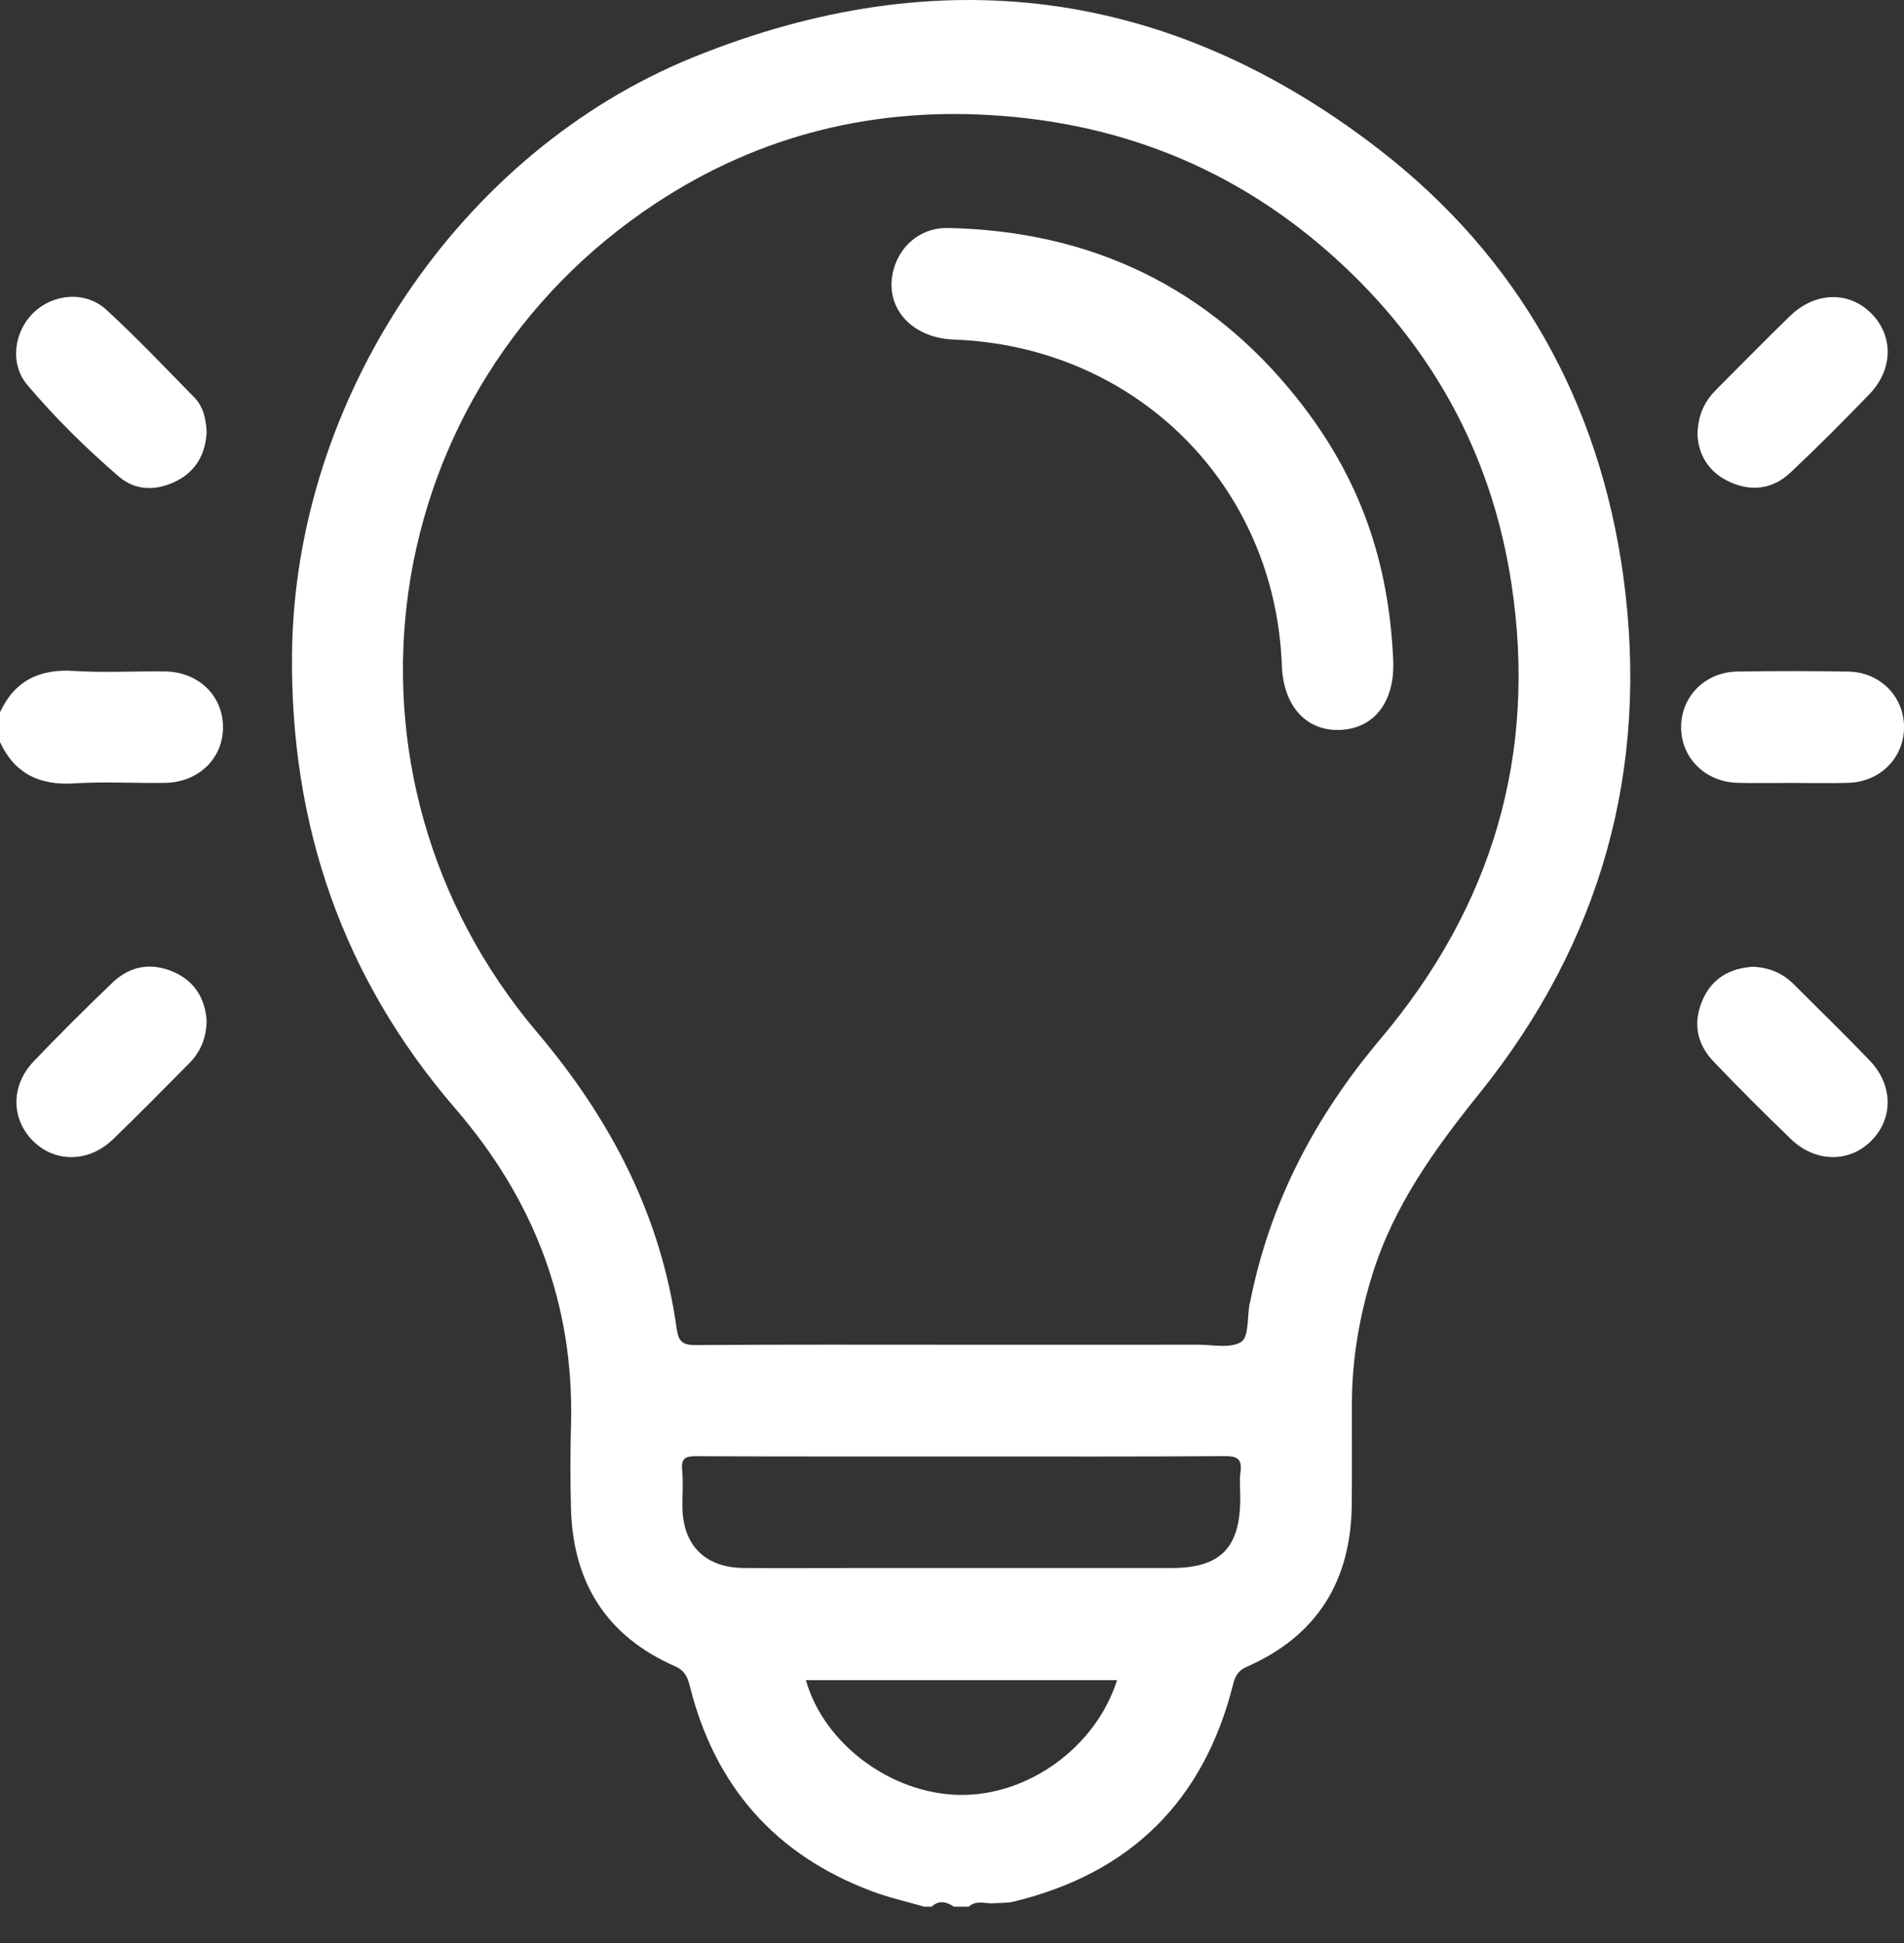
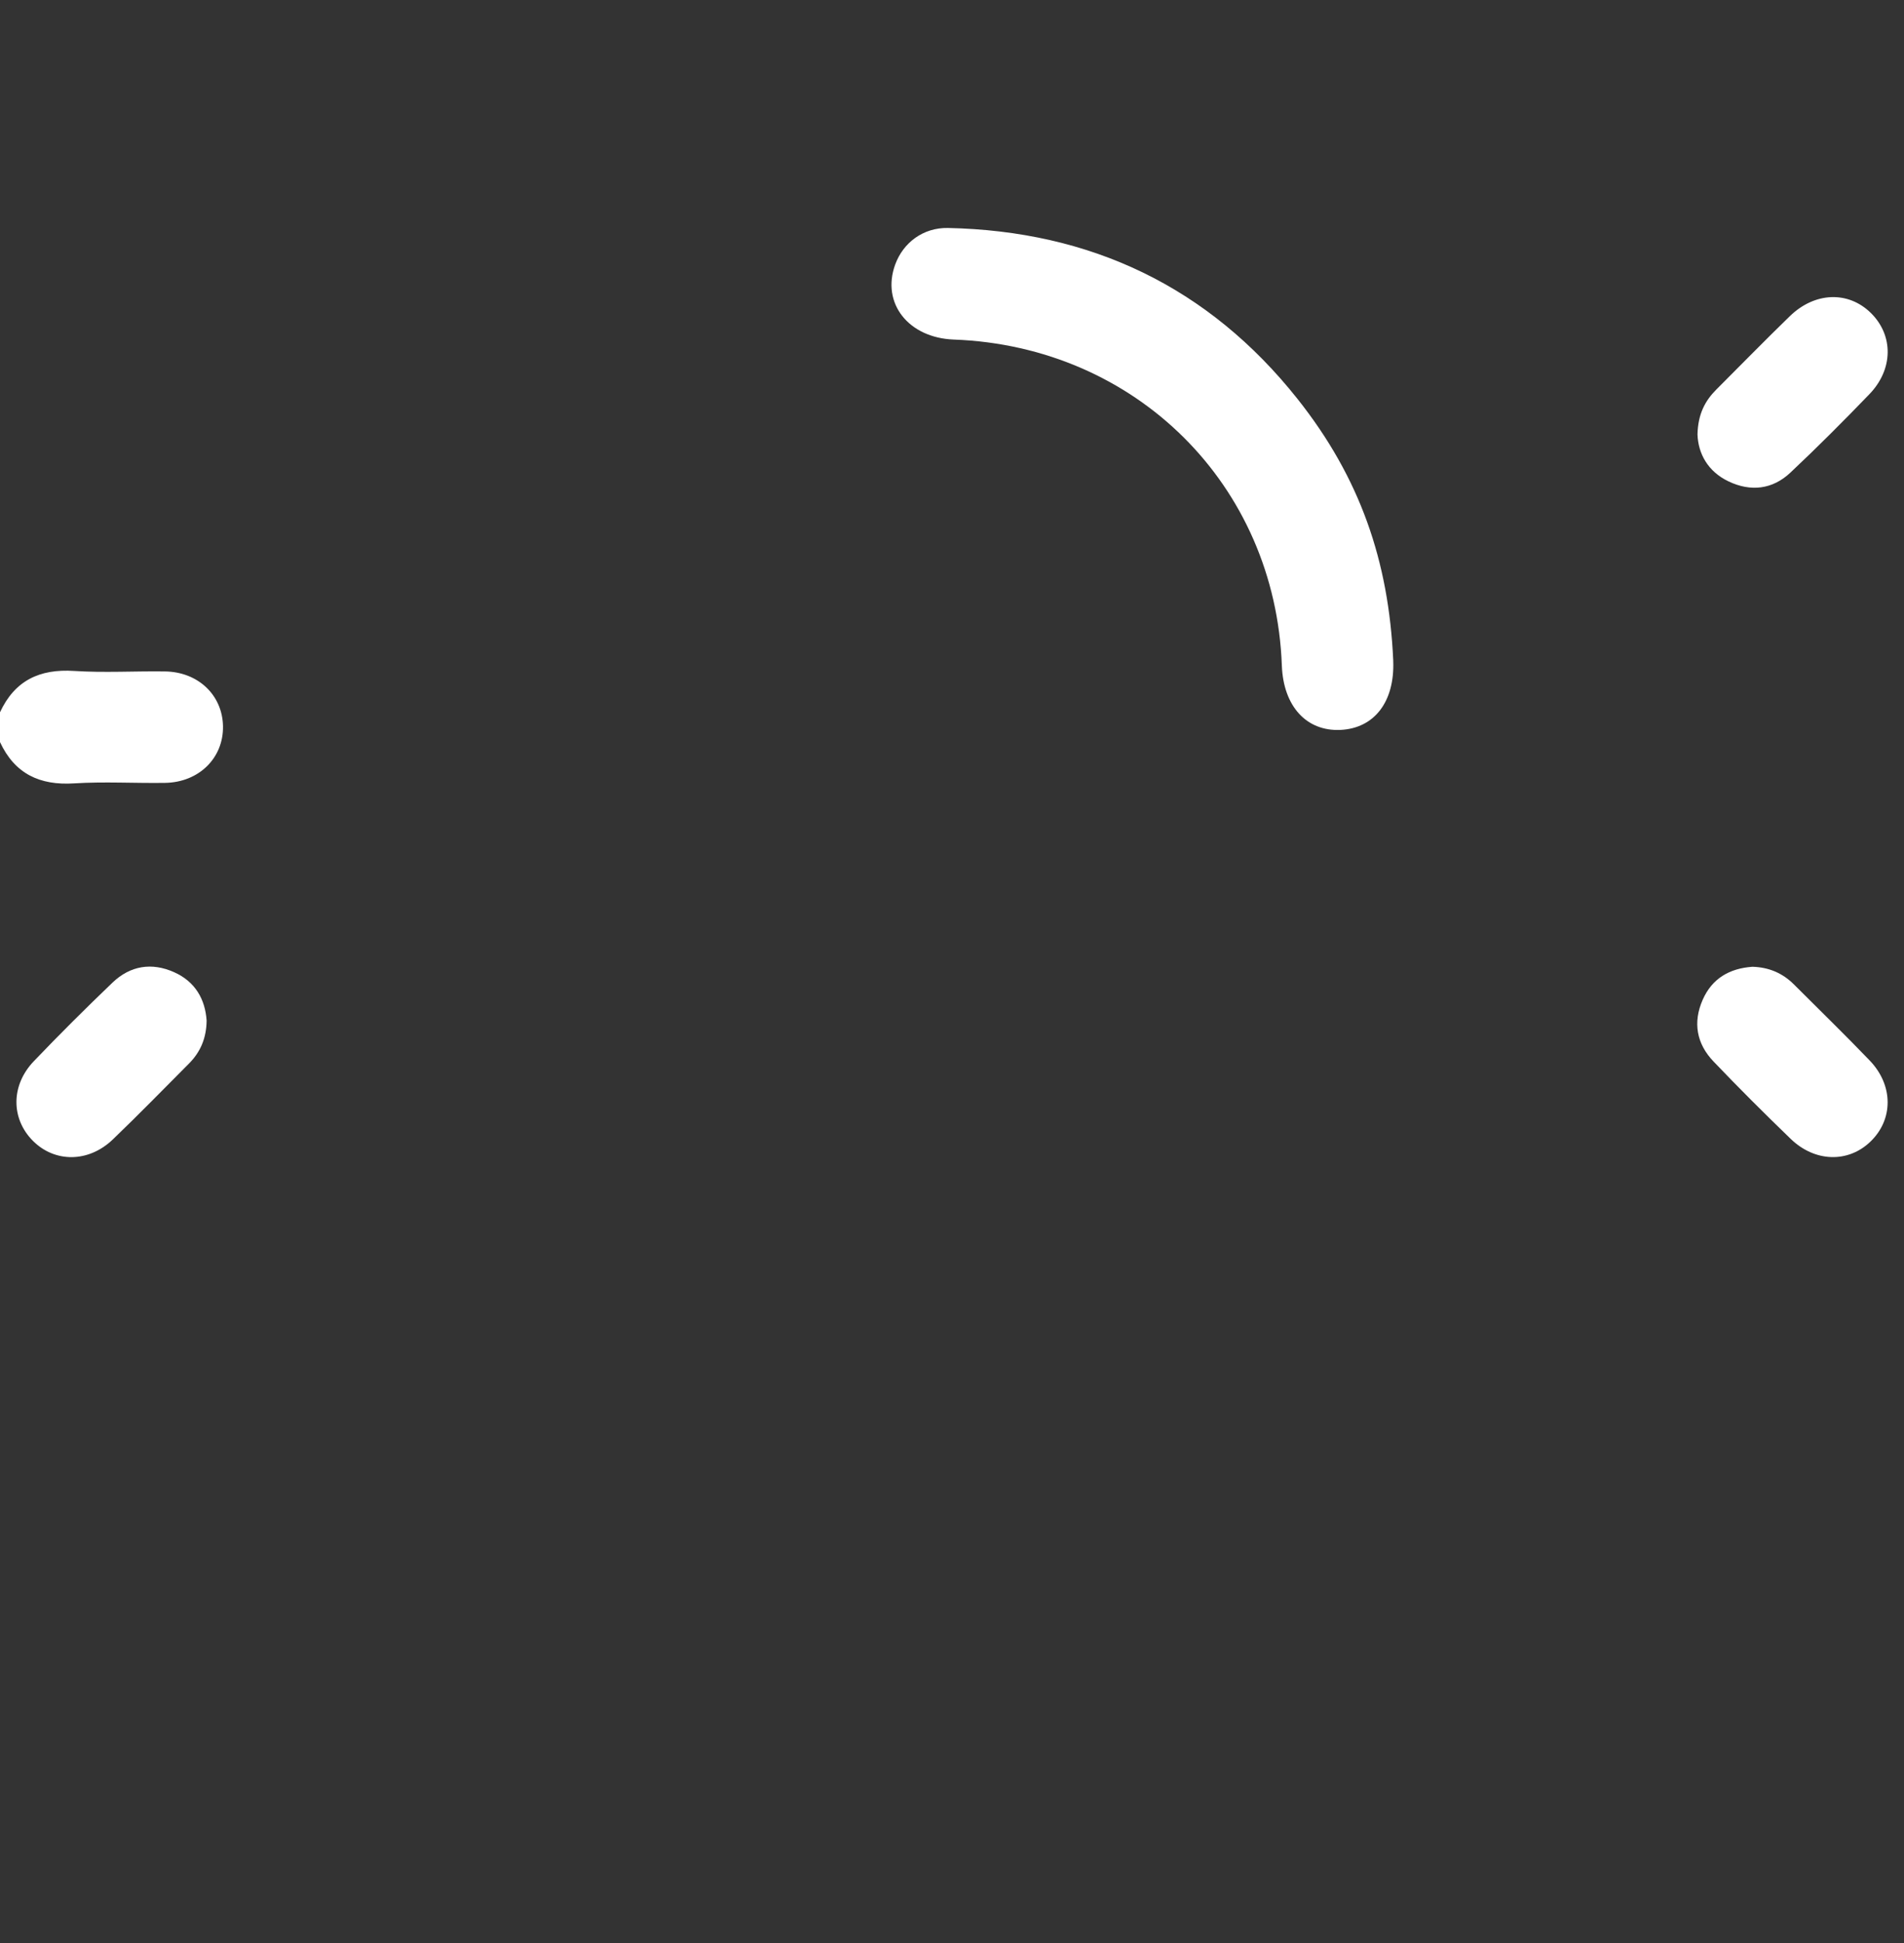
<svg xmlns="http://www.w3.org/2000/svg" width="50" height="51" viewBox="0 0 50 51" fill="none">
  <rect x="0" y="0" width="50" height="51" fill="#333333" stroke="none" />
  <g clip-path="url(#clip0_9138_629)">
-     <path d="M36.207 3.915C30.709 -0.33 24.641 -1.104 18.209 1.502C12.044 3.999 7.743 10.478 7.669 17.142C7.619 21.667 9.001 25.673 11.962 29.104C14.028 31.497 15.082 34.238 14.995 37.409C14.974 38.14 14.975 38.874 14.995 39.605C15.047 41.543 15.931 42.947 17.722 43.734C17.989 43.851 18.059 44.029 18.121 44.277C18.779 46.894 20.367 48.693 22.897 49.642C23.342 49.81 23.811 49.913 24.269 50.046C24.333 50.046 24.399 50.046 24.464 50.046C24.659 49.867 24.855 49.916 25.05 50.046C25.181 50.046 25.31 50.046 25.441 50.046C25.621 49.879 25.837 49.955 26.044 49.959C26.238 49.944 26.438 49.957 26.625 49.912C29.686 49.17 31.61 47.273 32.381 44.215C32.436 43.999 32.509 43.851 32.74 43.75C34.589 42.94 35.479 41.493 35.498 39.493C35.507 38.614 35.498 37.736 35.501 36.857C35.503 35.695 35.693 34.565 36.039 33.454C36.602 31.648 37.676 30.158 38.845 28.707C42.048 24.729 43.322 20.184 42.629 15.128C41.999 10.541 39.859 6.736 36.207 3.915ZM25.19 47.113C23.393 47.08 21.636 45.771 21.163 44.101C23.879 44.101 26.589 44.101 29.334 44.101C28.776 45.862 26.996 47.146 25.19 47.113ZM32.576 38.637C32.545 38.861 32.571 39.091 32.57 39.32C32.569 40.634 32.052 41.158 30.753 41.158C27.925 41.158 25.096 41.158 22.268 41.158C21.357 41.158 20.448 41.163 19.537 41.157C18.521 41.151 17.933 40.566 17.921 39.559C17.917 39.234 17.945 38.906 17.913 38.585C17.881 38.26 18.018 38.222 18.298 38.223C20.622 38.234 22.947 38.23 25.271 38.23C27.562 38.23 29.855 38.237 32.146 38.221C32.478 38.218 32.624 38.282 32.576 38.637ZM36.251 27.272C34.541 29.297 33.345 31.565 32.829 34.175C32.825 34.191 32.818 34.206 32.815 34.222C32.751 34.57 32.799 35.091 32.596 35.221C32.317 35.402 31.847 35.296 31.459 35.296C29.376 35.3 27.293 35.297 25.21 35.297C22.899 35.297 20.588 35.289 18.277 35.306C17.932 35.308 17.819 35.224 17.769 34.872C17.357 31.905 16.037 29.377 14.108 27.1C8.355 20.311 9.81 10.204 17.237 5.325C19.972 3.528 23.002 2.791 26.278 3.039C29.896 3.311 32.998 4.72 35.568 7.251C37.82 9.471 39.211 12.17 39.689 15.307C40.379 19.817 39.18 23.801 36.251 27.272Z" fill="white" />
    <path d="M0 18.696C0.387 17.863 1.04 17.552 1.947 17.611C2.739 17.662 3.537 17.613 4.331 17.624C5.203 17.635 5.841 18.245 5.856 19.061C5.871 19.895 5.224 20.536 4.332 20.549C3.538 20.561 2.739 20.512 1.948 20.562C1.043 20.62 0.387 20.311 0 19.478C0 19.217 0 18.957 0 18.696Z" fill="white" />
-     <path d="M5.427 11.334C5.401 11.904 5.156 12.361 4.633 12.626C4.114 12.889 3.561 12.888 3.121 12.509C2.262 11.768 1.449 10.97 0.717 10.103C0.248 9.549 0.366 8.698 0.887 8.201C1.41 7.703 2.247 7.632 2.792 8.13C3.591 8.864 4.34 9.654 5.1 10.429C5.34 10.672 5.408 10.994 5.427 11.334Z" fill="white" />
    <path d="M44.577 11.406C44.589 10.872 44.774 10.522 45.072 10.224C45.714 9.582 46.35 8.931 47.002 8.299C47.661 7.659 48.541 7.634 49.132 8.217C49.726 8.804 49.723 9.693 49.09 10.348C48.414 11.049 47.727 11.738 47.017 12.405C46.546 12.849 45.974 12.913 45.393 12.636C44.842 12.373 44.596 11.9 44.577 11.406Z" fill="white" />
    <path d="M5.426 26.787C5.421 27.256 5.259 27.619 4.961 27.918C4.297 28.584 3.64 29.259 2.961 29.91C2.325 30.519 1.442 30.521 0.867 29.948C0.287 29.369 0.279 28.49 0.889 27.854C1.561 27.151 2.252 26.464 2.955 25.791C3.42 25.347 3.982 25.254 4.574 25.519C5.131 25.768 5.388 26.233 5.426 26.787Z" fill="white" />
    <path d="M46.018 25.376C46.44 25.387 46.805 25.536 47.107 25.837C47.772 26.503 48.448 27.157 49.1 27.837C49.727 28.491 49.721 29.387 49.118 29.966C48.534 30.528 47.661 30.508 47.024 29.893C46.335 29.227 45.656 28.552 44.996 27.86C44.553 27.396 44.451 26.837 44.714 26.241C44.961 25.681 45.418 25.419 46.018 25.376Z" fill="white" />
-     <path d="M47.041 20.55C46.57 20.55 46.099 20.561 45.629 20.548C44.77 20.524 44.136 19.881 44.147 19.066C44.158 18.269 44.785 17.64 45.62 17.627C46.594 17.611 47.57 17.61 48.544 17.628C49.374 17.643 49.999 18.285 50.001 19.082C50.004 19.88 49.384 20.519 48.552 20.547C48.048 20.565 47.544 20.55 47.041 20.55Z" fill="white" />
    <path d="M36.587 17.336C36.587 17.28 36.586 17.312 36.587 17.345C36.628 18.419 36.092 19.118 35.197 19.159C34.305 19.198 33.702 18.535 33.662 17.471C33.489 12.728 29.829 9.091 25.049 8.913C23.855 8.869 23.141 7.958 23.507 6.947C23.719 6.364 24.248 5.972 24.892 5.984C28.643 6.061 31.736 7.53 34.071 10.468C35.713 12.536 36.47 14.724 36.587 17.336Z" fill="white" />
  </g>
  <defs>
    <clipPath id="clip0_9138_629">
      <rect width="50" height="50.045" fill="white" />
    </clipPath>
  </defs>
</svg>